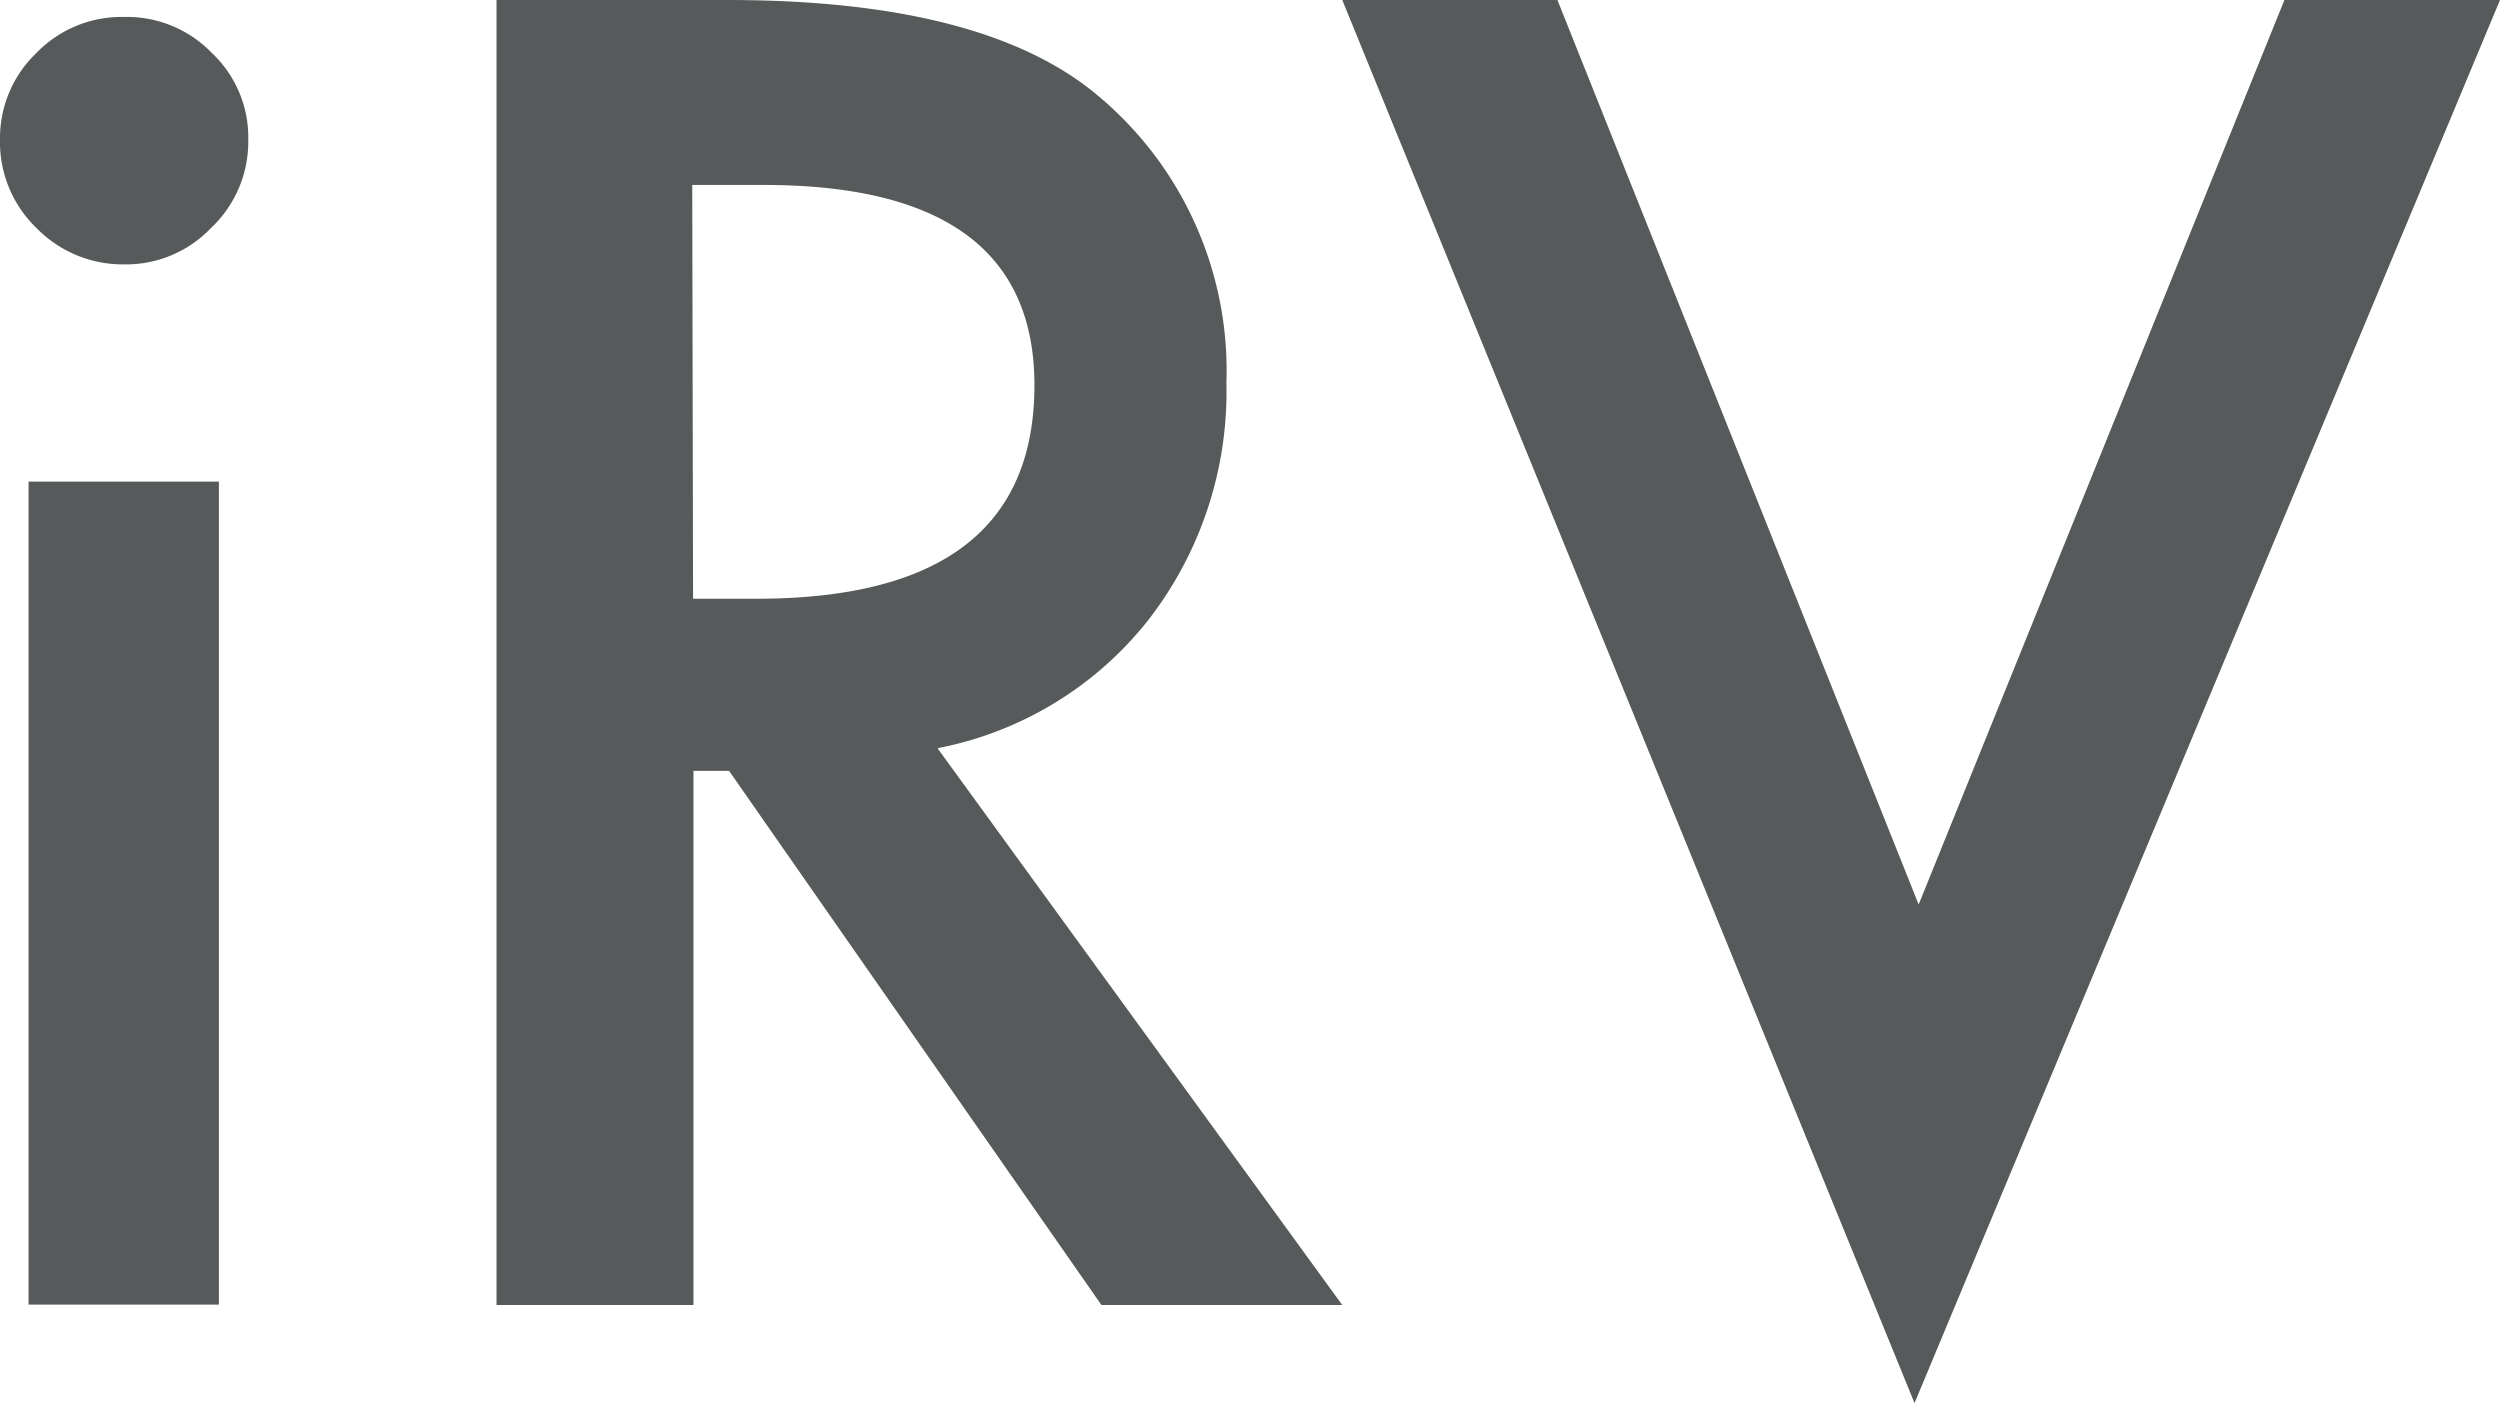
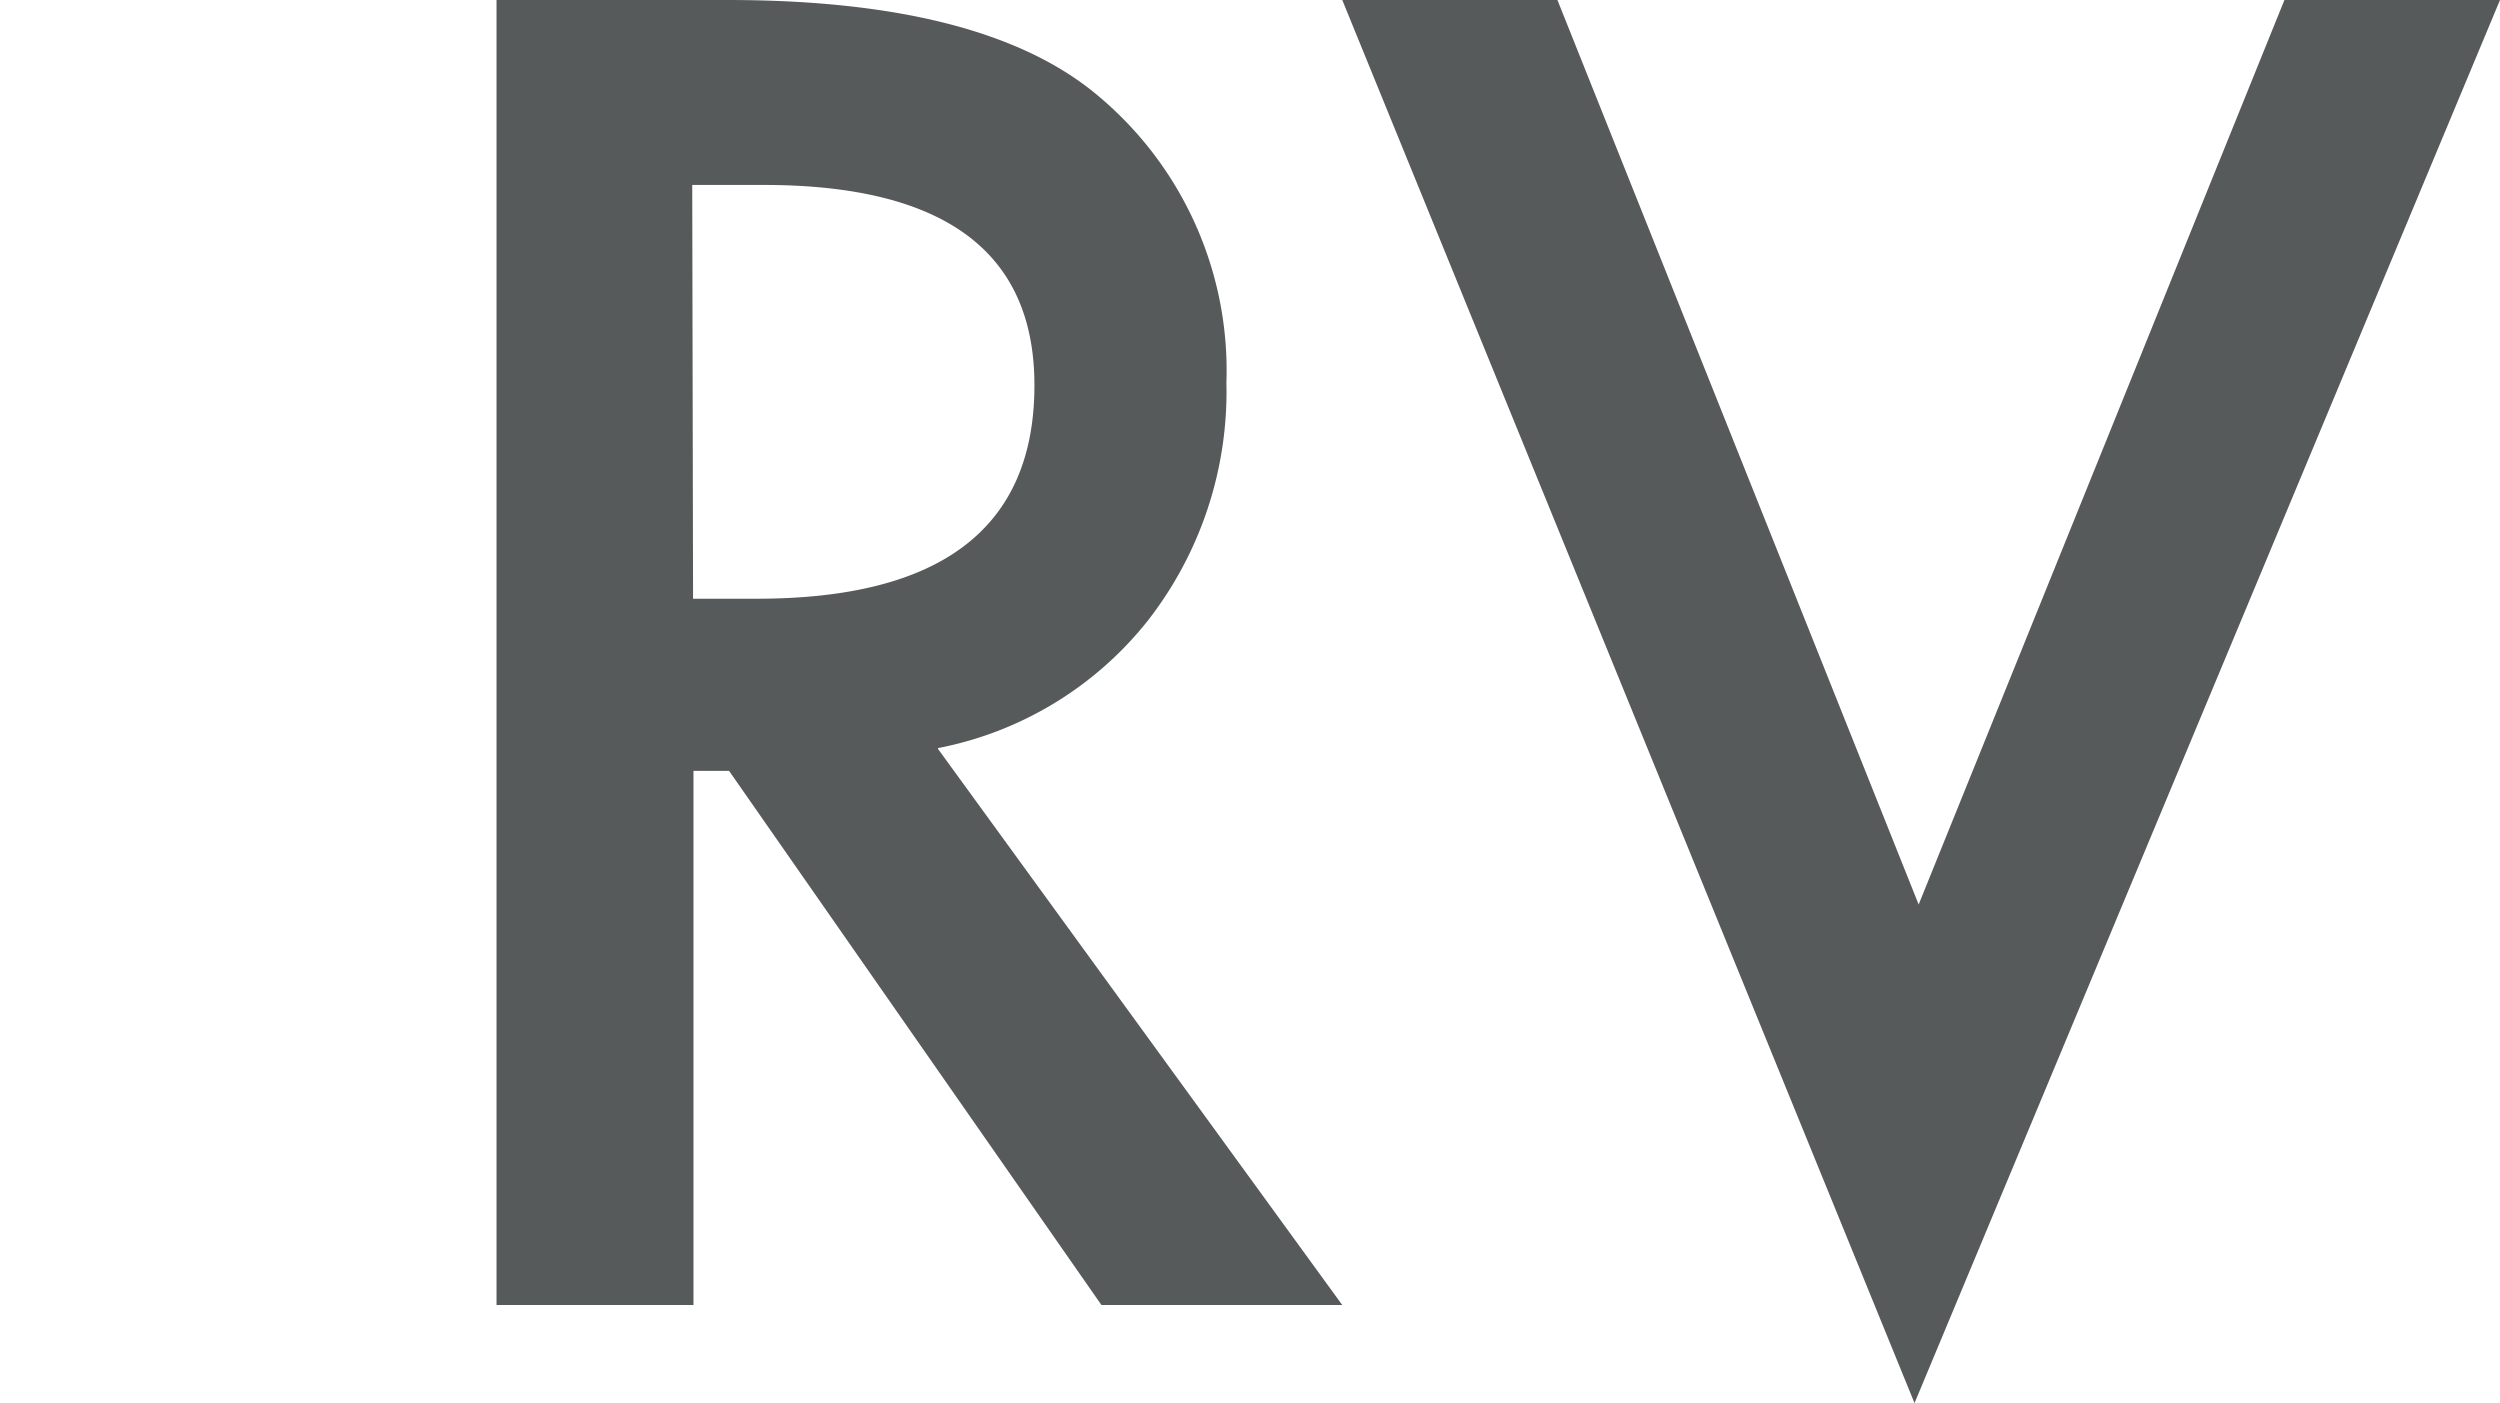
<svg xmlns="http://www.w3.org/2000/svg" width="60.42" height="33.91" viewBox="0 0 60.42 33.91">
  <defs>
    <style>.a{fill:#575a5a;}</style>
  </defs>
-   <path class="a" d="M0,3.37A2.85,2.85,0,0,1,.88,1.28,2.86,2.86,0,0,1,3,.41a2.85,2.85,0,0,1,2.12.87A2.8,2.8,0,0,1,6,3.38,2.86,2.86,0,0,1,5.1,5.51,2.84,2.84,0,0,1,3,6.39,2.92,2.92,0,0,1,.88,5.51,2.89,2.89,0,0,1,0,3.36M5.29,31.53H.69V11.64h4.6Z" transform="translate(0 0)" />
  <path class="a" d="M22.67,18.1l9.77,13.44H26.62l-9-12.91h-.86V31.54H12V0h5.58c4.17,0,7.17.78,9,2.35a8.65,8.65,0,0,1,3.06,6.9A9,9,0,0,1,27.74,15a8.54,8.54,0,0,1-5.07,3.08m-5.92-3.61h1.51Q25,14.48,25,9.31q0-4.85-6.57-4.84h-1.7Z" transform="translate(0 0)" />
  <path class="a" d="M37.64,0l8.73,21.86L55.21,0h5.21L46.27,33.91,32.44,0Z" transform="translate(0 0)" />
</svg>